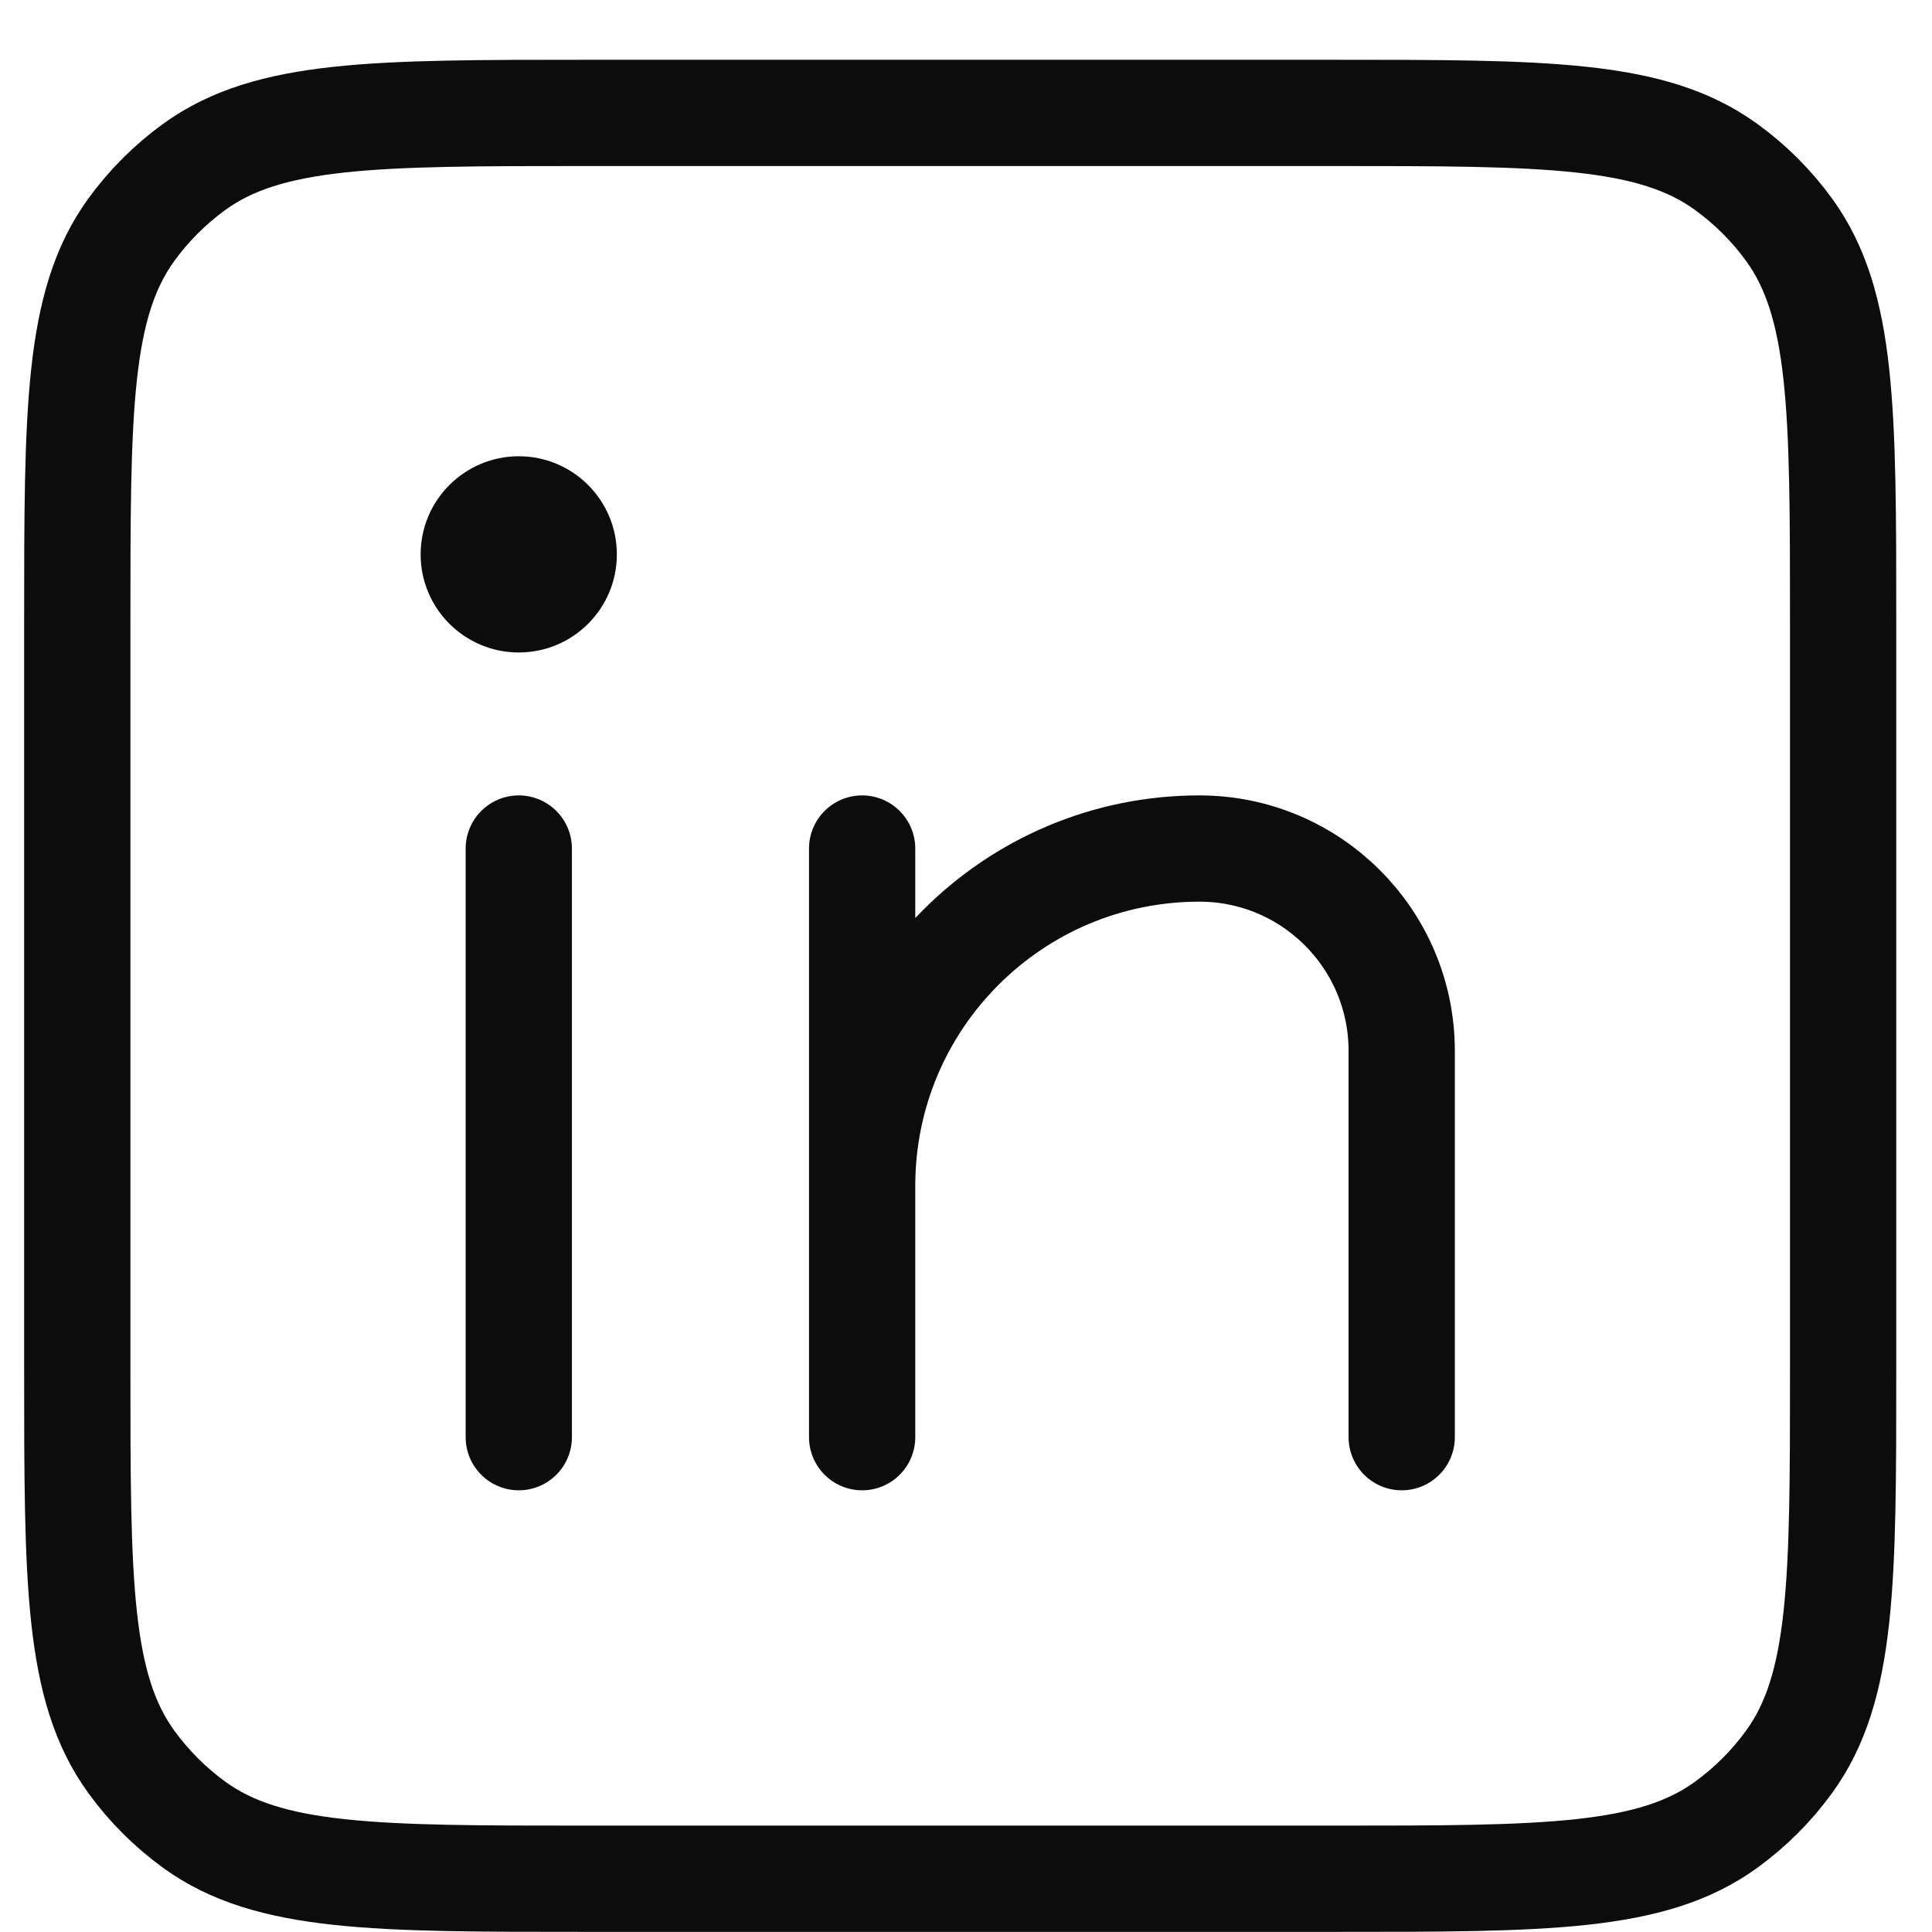
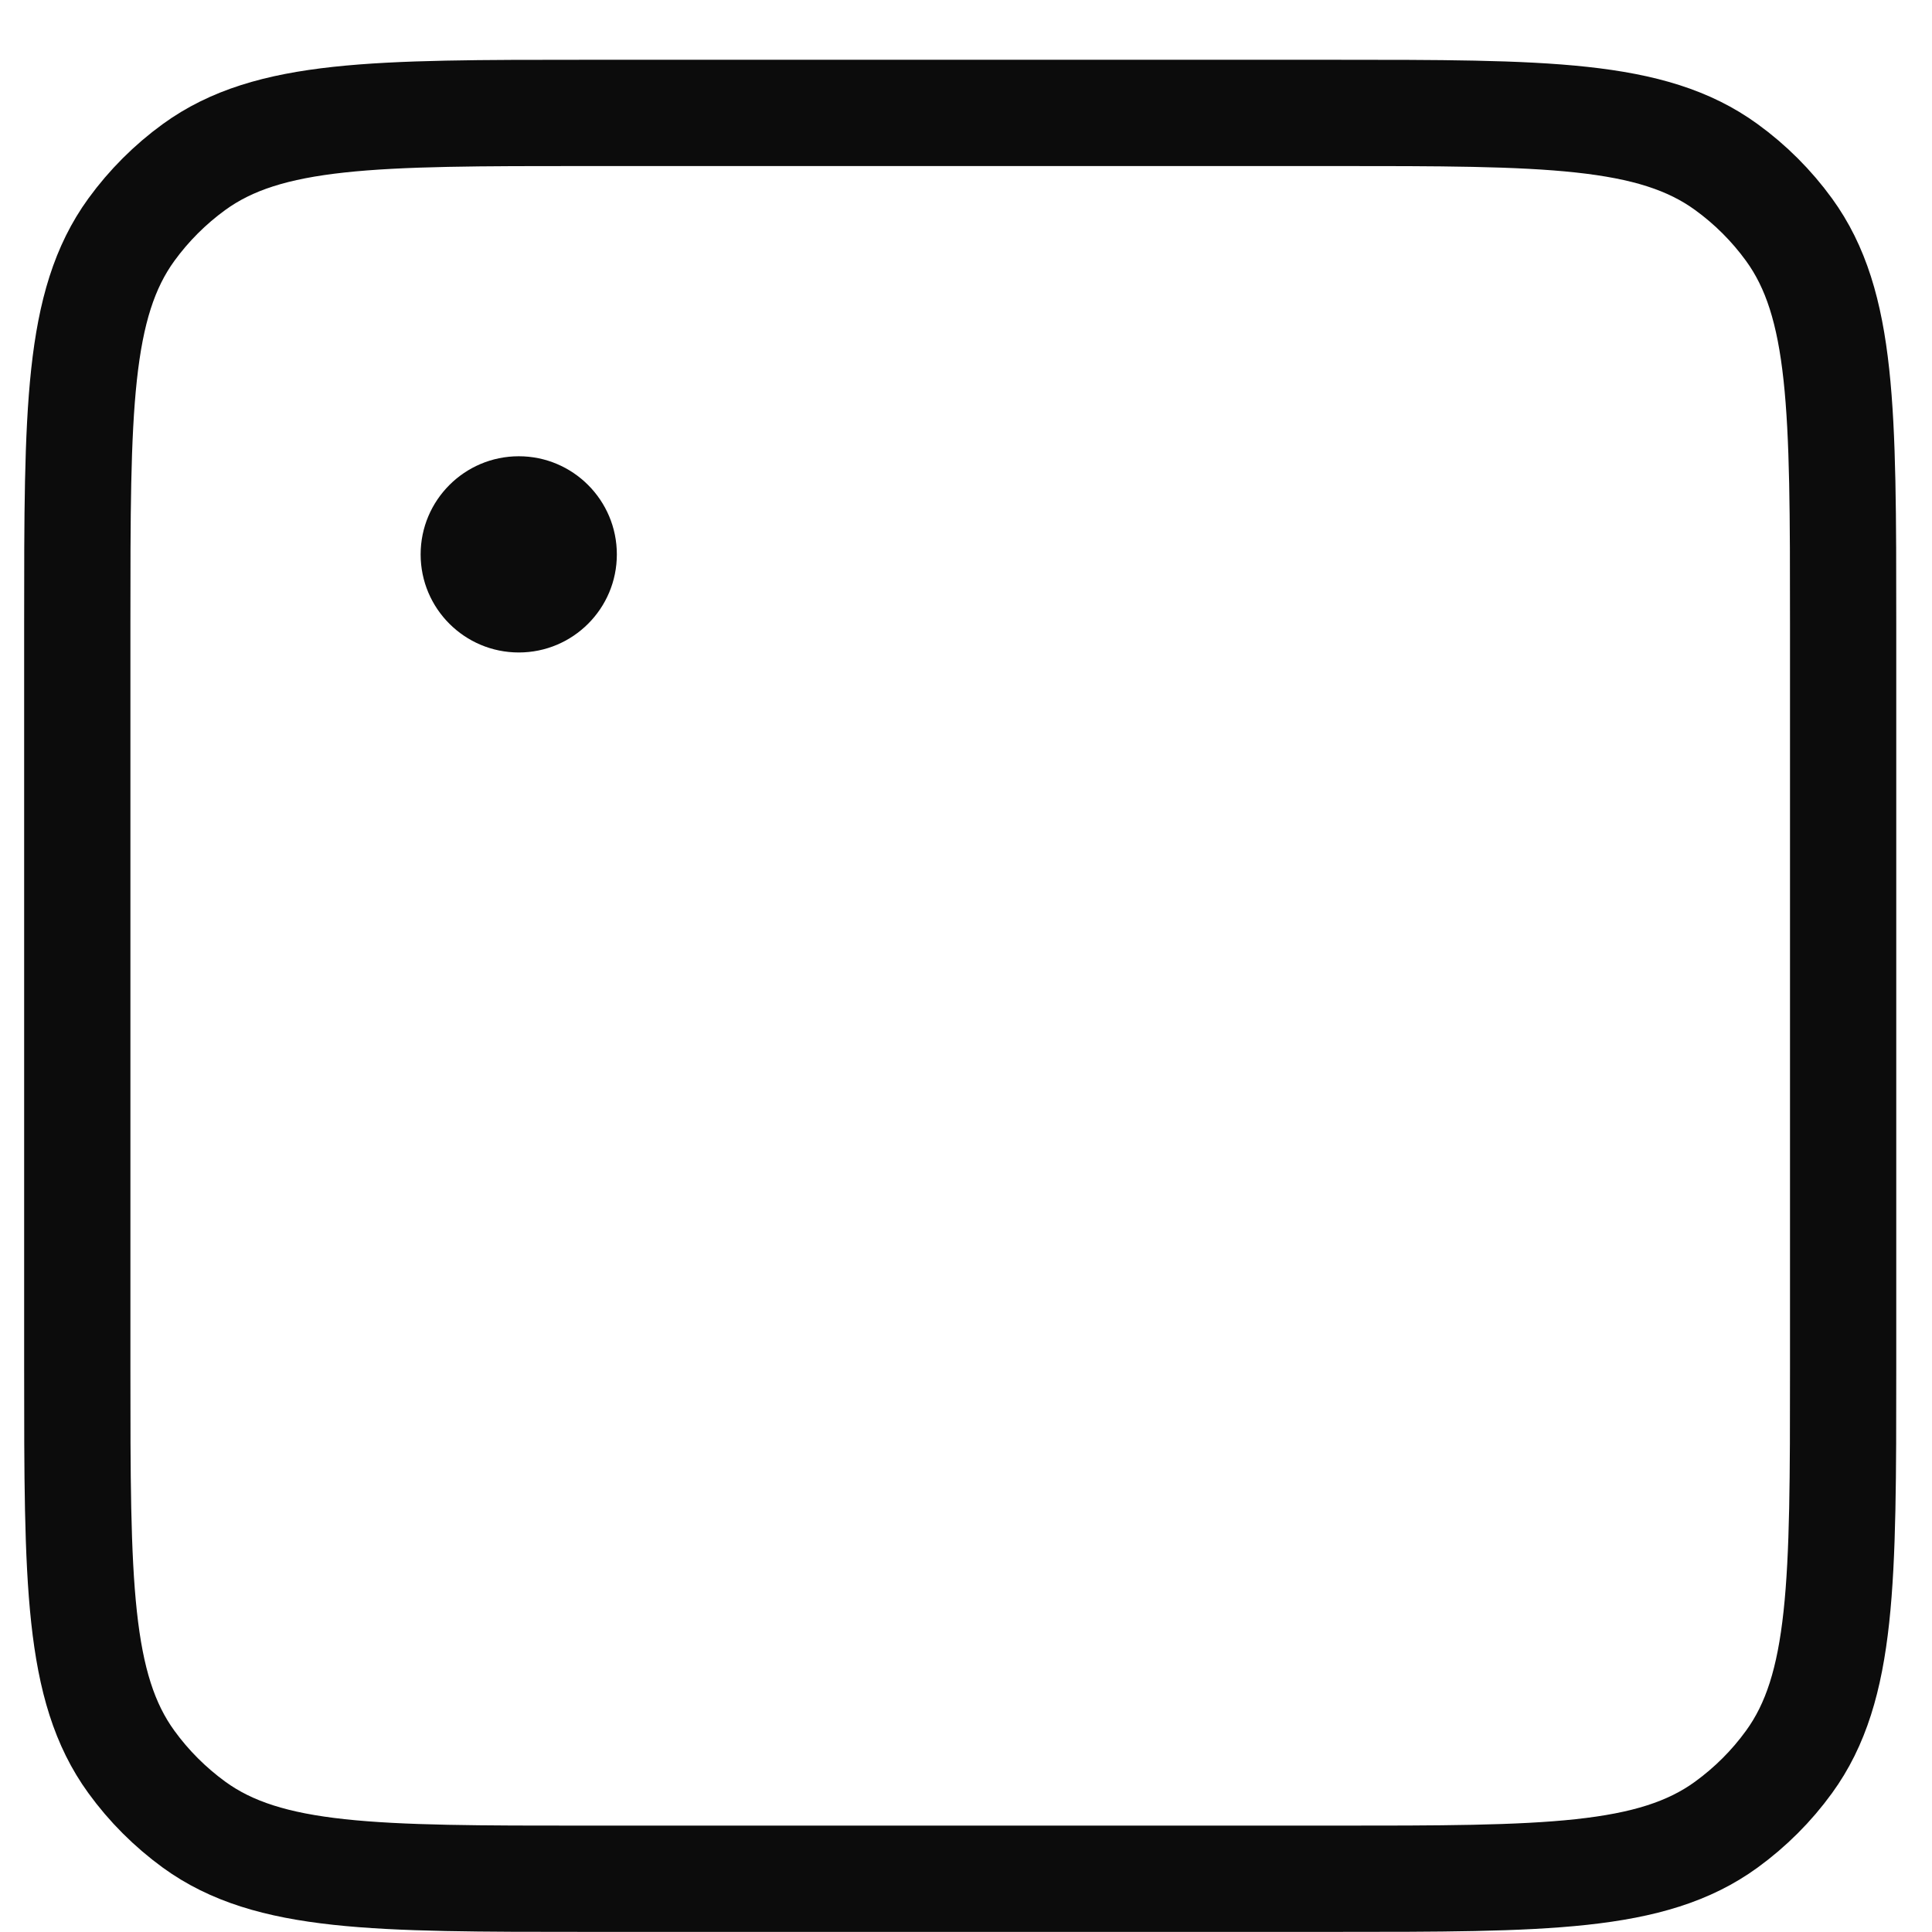
<svg xmlns="http://www.w3.org/2000/svg" width="25" height="25" viewBox="0 0 25 25" fill="none">
-   <path d="M11.156 10.98V18.597V15.344C11.156 12.934 13.11 10.98 15.52 10.98V10.98C16.966 10.98 18.138 12.153 18.138 13.599V18.597M6.713 10.98V18.597" stroke="#0C0C0C" stroke-width="1.375" stroke-linecap="round" stroke-linejoin="round" />
  <path d="M7.982 7.174C7.982 7.875 7.414 8.443 6.713 8.443C6.012 8.443 5.443 7.875 5.443 7.174C5.443 6.473 6.012 5.904 6.713 5.904C7.414 5.904 7.982 6.473 7.982 7.174Z" fill="#0C0C0C" />
  <path d="M1 8.061C1 5.311 1 3.936 1.7 2.972C1.926 2.661 2.2 2.387 2.511 2.161C3.475 1.461 4.85 1.461 7.6 1.461H17.25C20 1.461 21.375 1.461 22.338 2.161C22.65 2.387 22.924 2.661 23.15 2.972C23.85 3.936 23.85 5.311 23.85 8.061V17.711C23.85 20.461 23.85 21.836 23.15 22.799C22.924 23.111 22.65 23.384 22.338 23.611C21.375 24.311 20 24.311 17.25 24.311H7.6C4.85 24.311 3.475 24.311 2.511 23.611C2.2 23.384 1.926 23.111 1.7 22.799C1 21.836 1 20.461 1 17.711V8.061Z" stroke="#0C0C0C" stroke-width="1.375" stroke-linejoin="round" />
</svg>